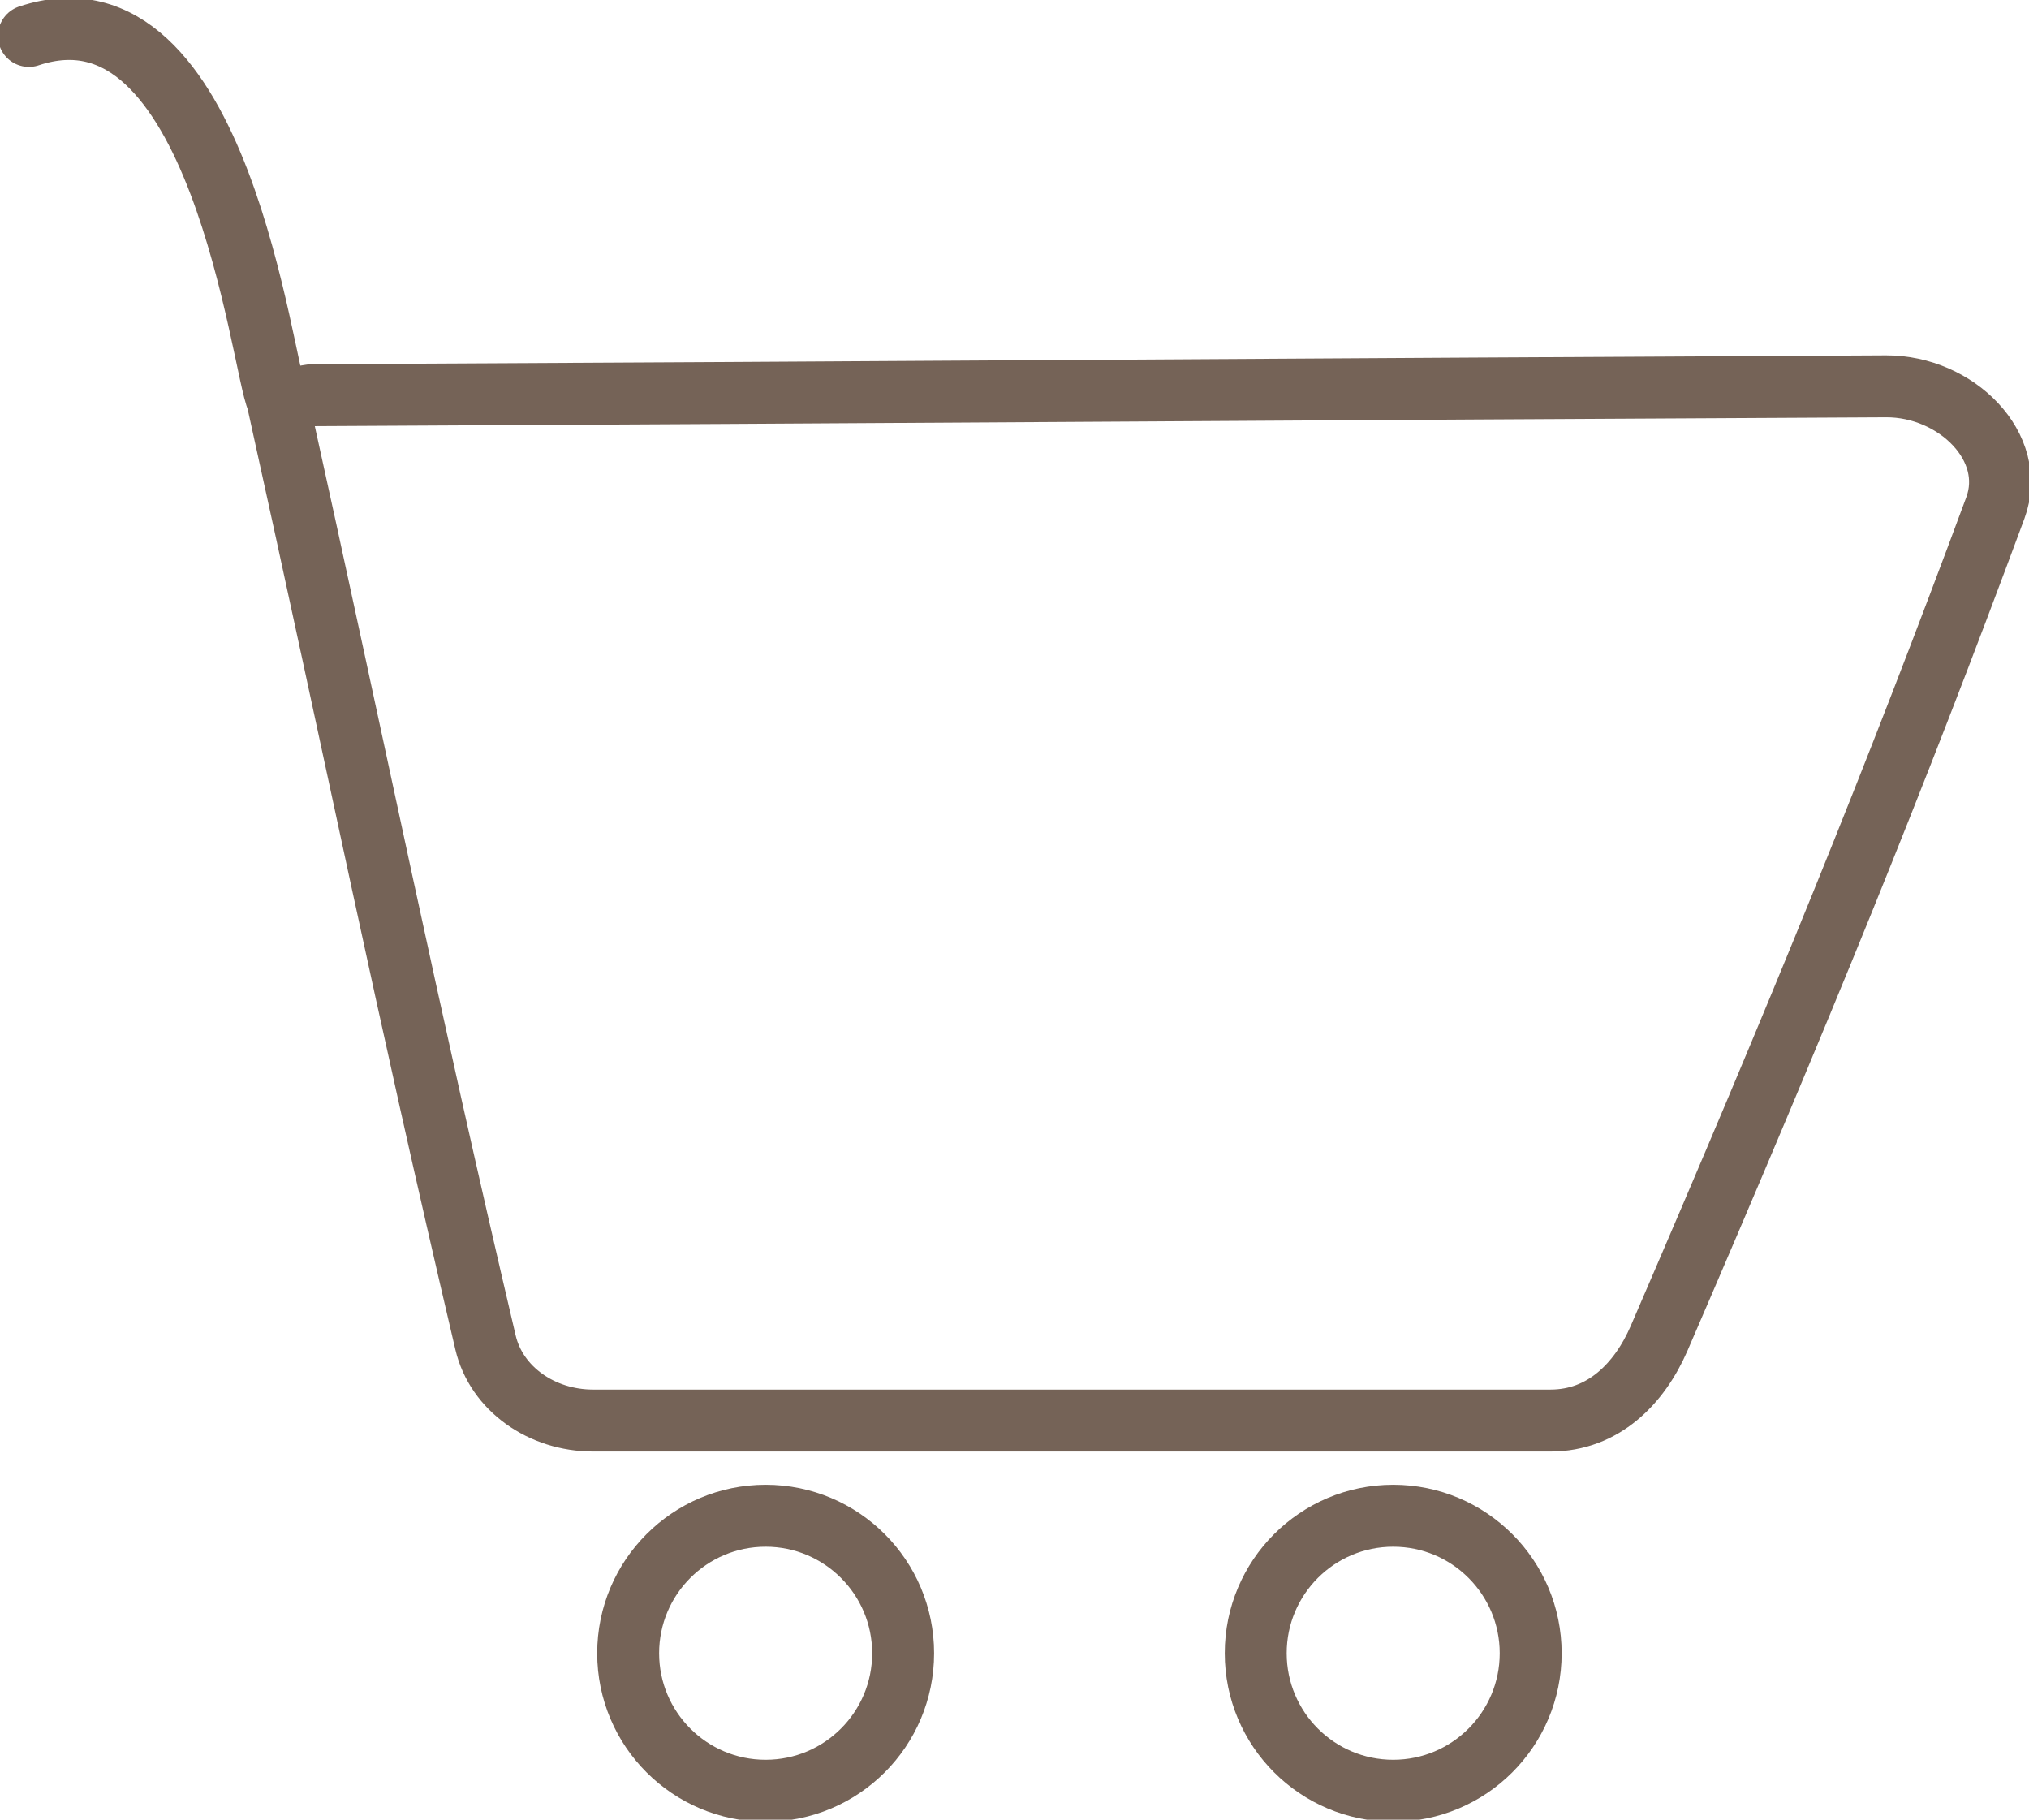
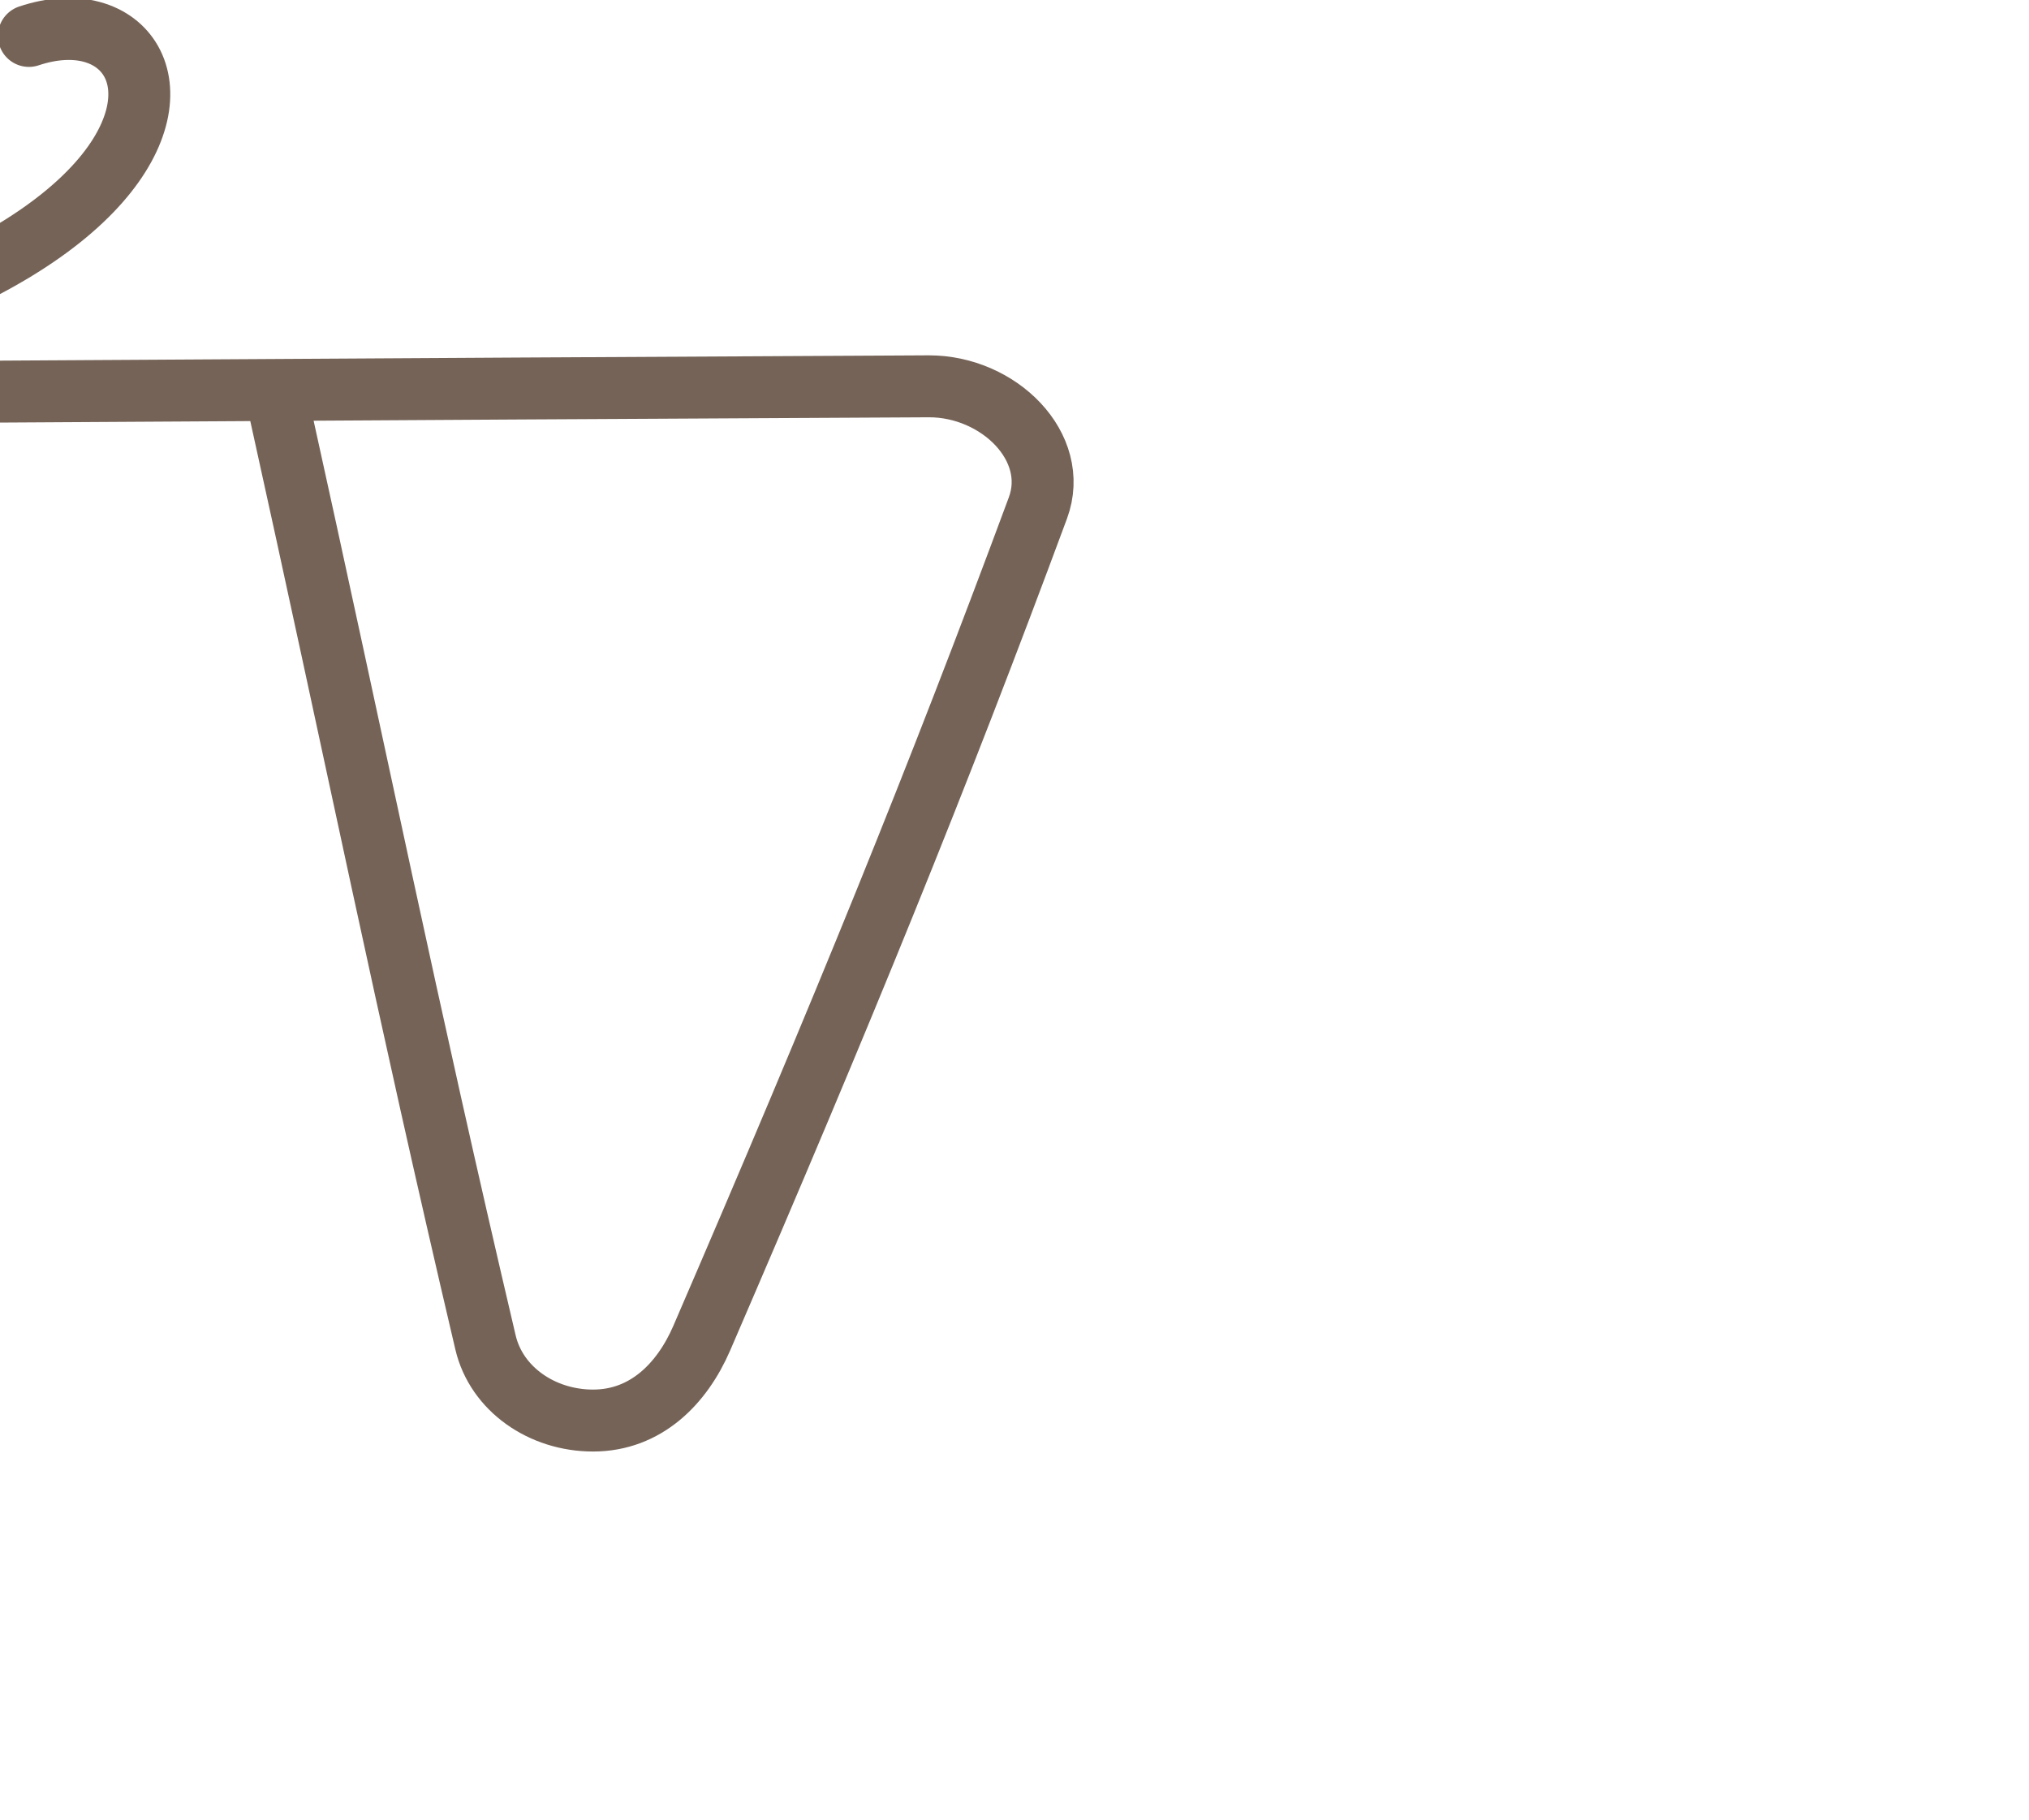
<svg xmlns="http://www.w3.org/2000/svg" id="_レイヤー_2" data-name="レイヤー 2" viewBox="0 0 98.29 88.13">
  <defs>
    <style>
      .cls-1 {
        fill: none;
        stroke: #756357;
        stroke-linecap: round;
        stroke-miterlimit: 10;
        stroke-width: 3px;
      }
    </style>
  </defs>
  <g id="_レイヤー_1-2" data-name="レイヤー 1">
-     <path class="cls-1" d="m13.44,19.39c3.92,17.71,6.19,29.08,10.08,45.63.53,2.25,2.73,3.78,5.21,3.78h46.38c2.56,0,4.31-1.79,5.26-3.98,6.82-15.79,11.42-27.08,16.29-40.22,1.09-2.95-1.9-5.9-5.29-5.89-28.41.14-47.73.29-76.14.43-1.16,0-.85.87-1.79.24C12.69,17.81,10.65-1.35,1.4,1.74" />
-     <circle class="cls-1" cx="37.09" cy="80.07" r="6.66" />
-     <circle class="cls-1" cx="67.49" cy="80.07" r="6.66" />
+     <path class="cls-1" d="m13.44,19.39c3.92,17.71,6.19,29.08,10.08,45.63.53,2.25,2.73,3.78,5.21,3.78c2.56,0,4.31-1.79,5.26-3.98,6.82-15.79,11.42-27.08,16.29-40.22,1.09-2.95-1.9-5.9-5.29-5.89-28.41.14-47.73.29-76.14.43-1.16,0-.85.87-1.79.24C12.69,17.81,10.65-1.35,1.4,1.74" />
  </g>
</svg>